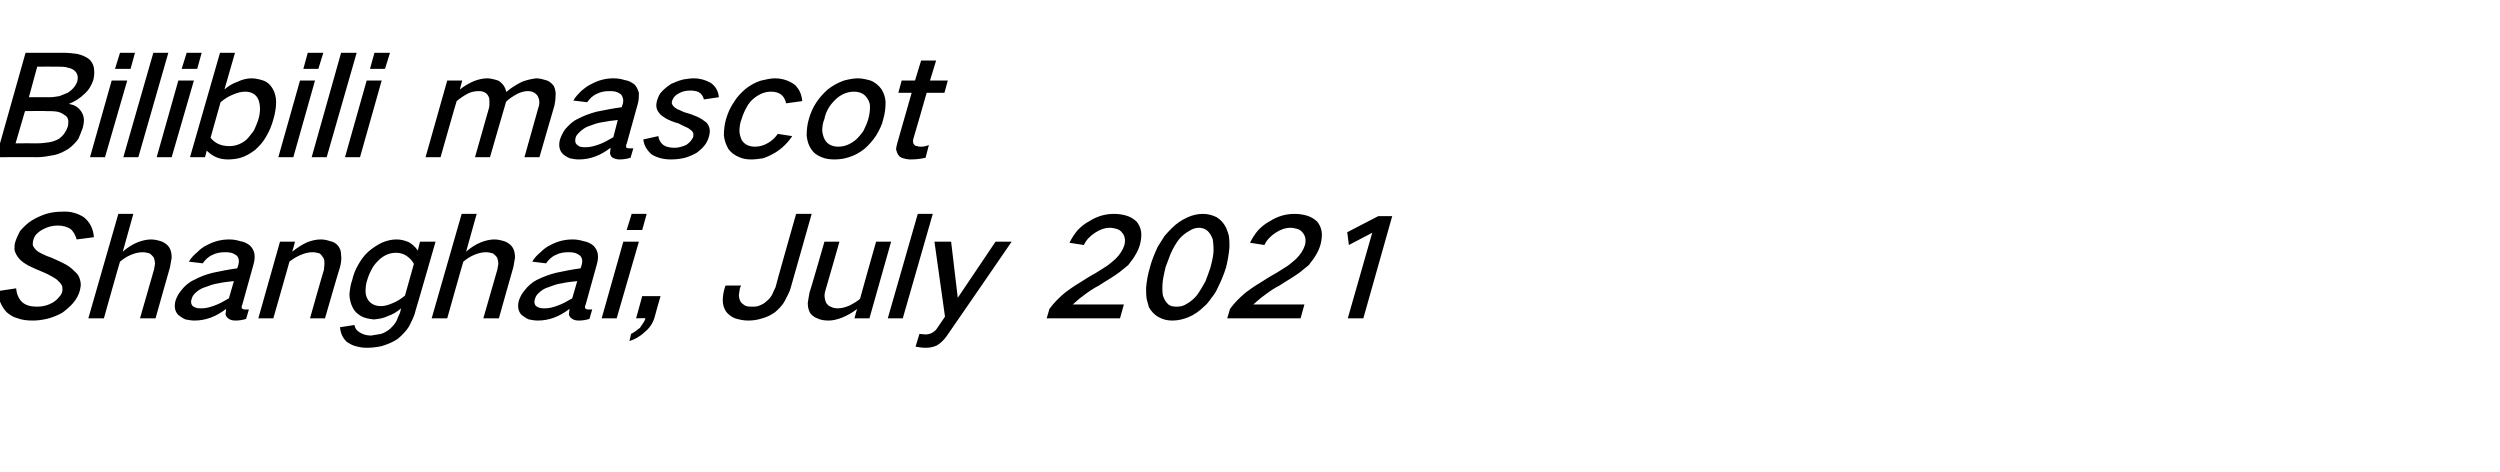
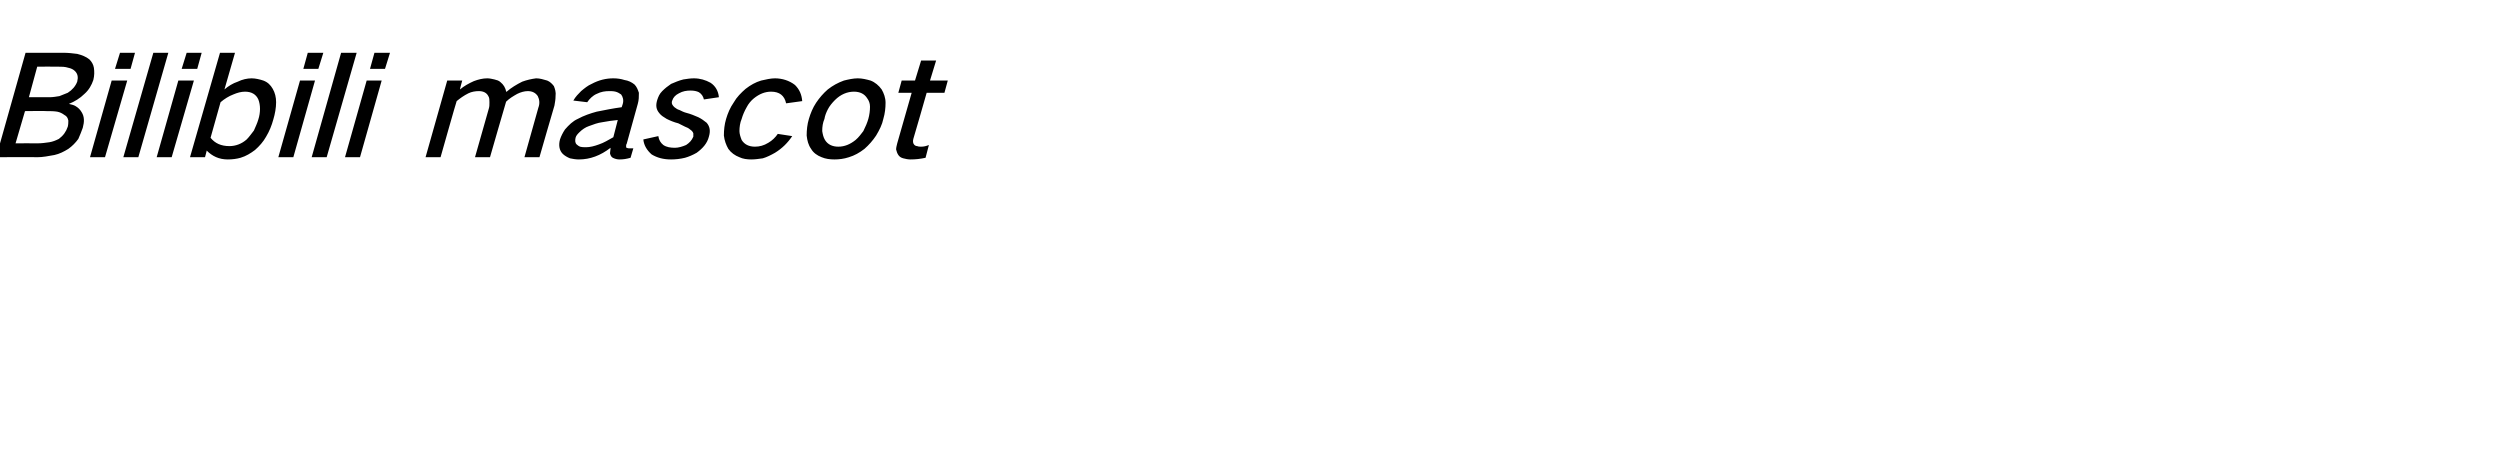
<svg xmlns="http://www.w3.org/2000/svg" version="1.1" width="450px" height="84.9px" viewBox="0 -6 450 84.9" style="top:-6px">
  <desc>Bilibili mascot Shanghai, July 2021</desc>
  <defs />
  <g id="Polygon34657">
-     <path d="M -0.4 46.4 C -0.3 47.1 -0.2 47.7 0 48.3 C 0.3 49 0.7 49.7 1.2 50.2 C 1.8 50.7 2.4 51.1 3.2 51.3 C 4 51.6 4.9 51.7 5.9 51.7 C 6.7 51.7 7.5 51.6 8.4 51.4 C 9.3 51.2 10.3 50.8 11.2 50.3 C 11.9 49.8 12.6 49.2 13.2 48.5 C 13.8 47.8 14.2 47 14.4 46.2 C 14.5 45.7 14.6 45.3 14.5 44.8 C 14.4 44.2 14.2 43.6 13.8 43.2 C 13.2 42.6 12.7 42.1 12 41.7 C 11.1 41.2 10.2 40.8 9.3 40.4 C 8.7 40.2 8.2 40 7.6 39.7 C 7.2 39.5 6.8 39.3 6.5 39 C 6.2 38.7 6 38.4 5.9 38.1 C 5.9 37.8 5.9 37.5 6 37.2 C 6.1 36.8 6.3 36.4 6.6 36.1 C 6.9 35.8 7.3 35.5 7.7 35.3 C 8.6 34.8 9.5 34.6 10.4 34.6 C 11.3 34.6 12.1 34.8 12.8 35.3 C 13.3 35.8 13.6 36.4 13.8 37.1 C 13.8 37.1 16.9 36.7 16.9 36.7 C 16.8 35.2 16.2 34 15.1 33.1 C 14 32.4 12.7 32 11.2 32.1 C 10.3 32.1 9.3 32.2 8.3 32.5 C 7.4 32.8 6.5 33.2 5.7 33.7 C 4.9 34.2 4.2 34.9 3.6 35.6 C 3.3 36.2 3 36.8 2.8 37.4 C 2.6 37.9 2.6 38.4 2.6 38.9 C 2.7 39.5 3 40 3.4 40.5 C 3.8 41 4.4 41.4 5.1 41.8 C 5.9 42.2 6.8 42.6 7.8 43 C 8.3 43.2 8.9 43.5 9.4 43.8 C 9.9 44.1 10.3 44.3 10.6 44.7 C 10.9 44.9 11 45.2 11.2 45.5 C 11.2 45.8 11.3 46.2 11.2 46.5 C 11.1 46.9 10.9 47.2 10.6 47.5 C 10.3 47.9 9.9 48.2 9.6 48.4 C 8.6 49 7.6 49.2 6.7 49.2 C 5.6 49.2 4.7 49 4 48.4 C 3.3 47.7 3 46.9 2.9 45.9 C 2.9 45.9 -0.4 46.4 -0.4 46.4 Z M 21.3 32.5 L 15.9 51.3 L 18.7 51.3 C 18.7 51.3 21.58 41.05 21.6 41.1 C 22.2 40.6 22.8 40.2 23.5 39.9 C 24.2 39.6 24.9 39.4 25.7 39.4 C 26.1 39.4 26.5 39.5 26.9 39.6 C 27.2 39.8 27.5 40.1 27.7 40.4 C 27.8 40.7 27.9 41.1 27.9 41.5 C 27.8 41.9 27.8 42.3 27.7 42.6 C 27.7 42.63 25.2 51.3 25.2 51.3 L 28 51.3 C 28 51.3 30.58 42.1 30.6 42.1 C 30.7 41.5 30.8 40.9 30.9 40.4 C 30.9 39.7 30.8 39.1 30.5 38.6 C 30.2 38.1 29.8 37.8 29.2 37.5 C 28.6 37.3 27.9 37.1 27.2 37.1 C 26.4 37.1 25.6 37.3 24.8 37.6 C 23.8 38 22.9 38.6 22.1 39.3 C 22.09 39.28 24 32.5 24 32.5 L 21.3 32.5 Z M 32.6 46.3 C 32.1 46.9 31.8 47.5 31.6 48.1 C 31.3 49.2 31.5 50.1 32.1 50.7 C 32.5 51 32.9 51.3 33.4 51.5 C 33.9 51.6 34.5 51.7 35 51.7 C 37 51.7 38.9 51 40.7 49.6 C 40.7 50 40.6 50.3 40.6 50.6 C 40.7 51 40.9 51.2 41.2 51.4 C 41.5 51.6 41.9 51.7 42.4 51.7 C 43 51.7 43.7 51.6 44.3 51.4 C 44.3 51.4 44.8 49.7 44.8 49.7 C 44.6 49.7 44.3 49.7 44.1 49.7 C 43.9 49.7 43.8 49.7 43.7 49.6 C 43.6 49.6 43.5 49.5 43.5 49.3 C 43.5 49.2 43.5 49 43.6 48.9 C 43.6 48.9 45.6 41.7 45.6 41.7 C 45.8 41 45.9 40.4 45.8 39.7 C 45.7 39.1 45.4 38.6 45 38.2 C 44.5 37.8 43.9 37.5 43.2 37.4 C 42.6 37.2 41.9 37.1 41.3 37.1 C 39.9 37.1 38.6 37.4 37.3 38.1 C 36.6 38.4 36 38.9 35.5 39.4 C 34.9 39.9 34.4 40.4 34 41.1 C 34 41.1 36.5 41.4 36.5 41.4 C 36.9 40.8 37.5 40.2 38.2 39.9 C 39 39.5 39.7 39.4 40.5 39.4 C 40.9 39.4 41.2 39.4 41.6 39.5 C 42 39.6 42.3 39.8 42.6 40 C 43 40.4 43.1 41 42.9 41.7 C 42.9 41.7 42.7 42.3 42.7 42.3 C 41.2 42.5 39.7 42.8 38.3 43.1 C 37.1 43.4 36 43.8 34.9 44.4 C 34 44.8 33.2 45.5 32.6 46.3 C 32.6 46.3 32.6 46.3 32.6 46.3 Z M 34.6 49 C 34.4 48.7 34.3 48.3 34.5 47.8 C 34.6 47.4 34.8 47.1 35.1 46.8 C 35.6 46.3 36.2 45.9 36.9 45.7 C 37.7 45.4 38.5 45.1 39.3 45 C 40.2 44.8 41.1 44.7 42.1 44.6 C 42.1 44.6 41.2 47.7 41.2 47.7 C 40.3 48.2 39.5 48.7 38.6 49 C 37.8 49.3 37.1 49.5 36.3 49.5 C 35.9 49.5 35.6 49.5 35.3 49.4 C 35 49.3 34.8 49.2 34.6 49 C 34.6 49 34.6 49 34.6 49 Z M 50.4 37.5 L 46.5 51.3 L 49.2 51.3 C 49.2 51.3 52.13 41.05 52.1 41.1 C 52.7 40.6 53.4 40.2 54.1 39.9 C 54.8 39.6 55.5 39.4 56.2 39.4 C 56.7 39.4 57.1 39.5 57.5 39.6 C 57.8 39.8 58 40.1 58.2 40.4 C 58.4 40.7 58.4 41.1 58.4 41.5 C 58.4 41.9 58.3 42.3 58.3 42.6 C 58.25 42.63 55.8 51.3 55.8 51.3 L 58.5 51.3 C 58.5 51.3 61.15 42.1 61.2 42.1 C 61.4 41.3 61.5 40.6 61.4 39.9 C 61.4 39.2 61.2 38.7 60.9 38.3 C 60.5 37.8 60 37.5 59.4 37.4 C 58.8 37.2 58.3 37.1 57.7 37.1 C 56.9 37.1 56.1 37.3 55.3 37.6 C 54.4 38 53.5 38.6 52.6 39.3 C 52.64 39.28 53.1 37.5 53.1 37.5 L 50.4 37.5 Z M 64.4 41.8 C 63.9 42.7 63.6 43.5 63.4 44.4 C 63.1 45.2 63 46 62.9 46.9 C 62.9 47.8 63.1 48.6 63.5 49.4 C 63.8 50 64.3 50.5 65 50.9 C 65.7 51.3 66.5 51.4 67.3 51.5 C 68.2 51.4 69 51.3 69.8 50.9 C 70.7 50.6 71.5 50.1 72.2 49.5 C 72.2 49.5 72 50.3 72 50.3 C 71.8 50.7 71.6 51.2 71.4 51.7 C 71.1 52.3 70.7 52.7 70.2 53.2 C 69.7 53.6 69.2 53.9 68.6 54.1 C 68 54.2 67.4 54.3 66.8 54.4 C 66 54.4 65.3 54.2 64.7 53.8 C 64.2 53.5 63.9 53.1 63.8 52.5 C 63.8 52.5 61.2 52.9 61.2 52.9 C 61.3 54 61.7 54.9 62.5 55.6 C 63 55.9 63.5 56.2 64 56.3 C 64.7 56.5 65.3 56.6 66 56.6 C 66.9 56.6 67.8 56.5 68.7 56.3 C 69.7 56 70.7 55.6 71.6 55 C 72.4 54.3 73.1 53.6 73.6 52.8 C 74.1 51.8 74.6 50.9 74.8 49.9 C 74.83 49.93 78.4 37.5 78.4 37.5 L 75.6 37.5 C 75.6 37.5 75.19 39.08 75.2 39.1 C 74.8 38.5 74.3 38 73.6 37.6 C 72.9 37.3 72.2 37.1 71.4 37.1 C 70.5 37.1 69.6 37.3 68.7 37.7 C 67.9 38.1 67.1 38.6 66.3 39.3 C 65.5 40 64.9 40.9 64.4 41.8 C 64.4 41.8 64.4 41.8 64.4 41.8 Z M 70.6 48.6 C 69.9 48.9 69.2 49.1 68.6 49.1 C 67.5 49.1 66.7 48.7 66.2 47.9 C 65.9 47.4 65.8 46.9 65.8 46.4 C 65.8 45.7 65.9 45 66.1 44.4 C 66.3 43.7 66.6 43 67 42.3 C 67.3 41.7 67.8 41.2 68.3 40.7 C 69.2 39.9 70.2 39.5 71.3 39.5 C 72 39.5 72.6 39.7 73.1 40 C 73.7 40.4 74.2 40.9 74.5 41.5 C 74.5 41.5 72.9 47.2 72.9 47.2 C 72.2 47.8 71.4 48.3 70.6 48.6 C 70.6 48.6 70.6 48.6 70.6 48.6 Z M 83.1 32.5 L 77.7 51.3 L 80.5 51.3 C 80.5 51.3 83.38 41.05 83.4 41.1 C 84 40.6 84.6 40.2 85.3 39.9 C 86 39.6 86.7 39.4 87.5 39.4 C 87.9 39.4 88.3 39.5 88.7 39.6 C 89 39.8 89.3 40.1 89.5 40.4 C 89.6 40.7 89.7 41.1 89.7 41.5 C 89.6 41.9 89.6 42.3 89.5 42.6 C 89.5 42.63 87 51.3 87 51.3 L 89.8 51.3 C 89.8 51.3 92.38 42.1 92.4 42.1 C 92.5 41.5 92.6 40.9 92.7 40.4 C 92.7 39.7 92.6 39.1 92.3 38.6 C 92 38.1 91.6 37.8 91 37.5 C 90.4 37.3 89.7 37.1 89 37.1 C 88.2 37.1 87.4 37.3 86.6 37.6 C 85.6 38 84.7 38.6 83.9 39.3 C 83.89 39.28 85.8 32.5 85.8 32.5 L 83.1 32.5 Z M 94.4 46.3 C 93.9 46.9 93.6 47.5 93.4 48.1 C 93.1 49.2 93.3 50.1 93.9 50.7 C 94.3 51 94.7 51.3 95.2 51.5 C 95.7 51.6 96.3 51.7 96.8 51.7 C 98.8 51.7 100.7 51 102.5 49.6 C 102.5 50 102.4 50.3 102.4 50.6 C 102.5 51 102.7 51.2 103 51.4 C 103.3 51.6 103.7 51.7 104.2 51.7 C 104.8 51.7 105.5 51.6 106.1 51.4 C 106.1 51.4 106.6 49.7 106.6 49.7 C 106.4 49.7 106.1 49.7 105.9 49.7 C 105.7 49.7 105.6 49.7 105.5 49.6 C 105.4 49.6 105.3 49.5 105.3 49.3 C 105.3 49.2 105.3 49 105.4 48.9 C 105.4 48.9 107.4 41.7 107.4 41.7 C 107.6 41 107.7 40.4 107.6 39.7 C 107.5 39.1 107.2 38.6 106.8 38.2 C 106.3 37.8 105.7 37.5 105 37.4 C 104.4 37.2 103.7 37.1 103.1 37.1 C 101.7 37.1 100.4 37.4 99.1 38.1 C 98.4 38.4 97.8 38.9 97.3 39.4 C 96.7 39.9 96.2 40.4 95.8 41.1 C 95.8 41.1 98.3 41.4 98.3 41.4 C 98.7 40.8 99.3 40.2 100 39.9 C 100.8 39.5 101.5 39.4 102.3 39.4 C 102.7 39.4 103 39.4 103.4 39.5 C 103.8 39.6 104.1 39.8 104.4 40 C 104.8 40.4 104.9 41 104.7 41.7 C 104.7 41.7 104.5 42.3 104.5 42.3 C 103 42.5 101.5 42.8 100.1 43.1 C 98.9 43.4 97.8 43.8 96.6 44.4 C 95.8 44.8 95 45.5 94.4 46.3 C 94.4 46.3 94.4 46.3 94.4 46.3 Z M 96.4 49 C 96.2 48.7 96.1 48.3 96.3 47.8 C 96.4 47.4 96.6 47.1 96.9 46.8 C 97.4 46.3 98 45.9 98.7 45.7 C 99.5 45.4 100.3 45.1 101.1 45 C 102 44.8 102.9 44.7 103.9 44.6 C 103.9 44.6 103 47.7 103 47.7 C 102.1 48.2 101.3 48.7 100.4 49 C 99.6 49.3 98.9 49.5 98.1 49.5 C 97.7 49.5 97.4 49.5 97.1 49.4 C 96.8 49.3 96.6 49.2 96.4 49 C 96.4 49 96.4 49 96.4 49 Z M 112.2 37.5 L 108.3 51.3 L 111 51.3 L 115 37.5 L 112.2 37.5 Z M 113.7 32.5 L 112.8 35.4 L 115.6 35.4 L 116.4 32.5 L 113.7 32.5 Z M 115.2 53 C 114.7 53.4 114.2 53.8 113.6 54.1 C 113.6 54.1 113.3 55.4 113.3 55.4 C 114.2 55.1 115.2 54.6 116 53.8 C 116.9 53.1 117.5 52.2 117.8 51.2 C 117.78 51.15 118.9 47.3 118.9 47.3 L 115.6 47.3 L 114.5 51.3 C 114.5 51.3 116.15 51.25 116.2 51.3 C 116 51.9 115.6 52.4 115.2 53 C 115.2 53 115.2 53 115.2 53 Z M 130.6 45.4 C 130.6 45.4 130.38 46 130.4 46 C 130.2 46.7 130.1 47.4 130.1 48.1 C 130.1 48.8 130.3 49.5 130.7 50.1 C 131.1 50.6 131.6 51 132.3 51.3 C 133 51.5 133.8 51.7 134.6 51.7 C 135.5 51.7 136.3 51.6 137.2 51.3 C 138 51.1 138.8 50.7 139.5 50.2 C 140.2 49.6 140.9 48.9 141.3 48.1 C 141.7 47.3 142.1 46.6 142.3 45.9 C 142.3 45.85 146.1 32.5 146.1 32.5 L 143.3 32.5 C 143.3 32.5 139.56 45.65 139.6 45.7 C 139.4 46.1 139.2 46.5 139 47 C 138.8 47.4 138.4 47.9 138 48.2 C 137.6 48.6 137.2 48.8 136.7 49 C 136.3 49.2 135.8 49.2 135.4 49.2 C 134.9 49.2 134.5 49.2 134.1 49 C 133.8 48.8 133.5 48.6 133.3 48.3 C 133.1 47.9 133 47.5 133 47.1 C 133.1 46.6 133.1 46.2 133.2 45.8 C 133.25 45.78 133.4 45.4 133.4 45.4 L 130.6 45.4 Z M 148.4 37.5 C 148.4 37.5 145.75 46.73 145.7 46.7 C 145.6 47.3 145.5 47.9 145.4 48.5 C 145.4 49.2 145.5 49.7 145.8 50.3 C 146.1 50.7 146.5 51.1 147.1 51.3 C 147.7 51.6 148.4 51.7 149.2 51.7 C 149.9 51.7 150.7 51.5 151.5 51.2 C 152.5 50.8 153.4 50.3 154.3 49.6 C 154.26 49.55 153.8 51.3 153.8 51.3 L 156.5 51.3 L 160.4 37.5 L 157.7 37.5 C 157.7 37.5 154.77 47.78 154.8 47.8 C 154.2 48.3 153.5 48.7 152.9 49 C 152.2 49.3 151.5 49.5 150.8 49.5 C 150.3 49.5 149.9 49.4 149.5 49.2 C 149.2 49.1 148.9 48.8 148.7 48.5 C 148.4 47.8 148.3 47.1 148.6 46.2 C 148.62 46.2 151.1 37.5 151.1 37.5 L 148.4 37.5 Z M 165.2 32.5 L 159.8 51.3 L 162.5 51.3 L 167.9 32.5 L 165.2 32.5 Z M 168.2 37.5 L 170.1 51 C 170.1 51 168.62 53.2 168.6 53.2 C 168.4 53.5 168.1 53.7 167.8 53.9 C 167.4 54.1 167 54.2 166.6 54.2 C 166.2 54.2 165.8 54.1 165.5 54.1 C 165.5 54.1 164.8 56.4 164.8 56.4 C 165.4 56.5 166 56.6 166.6 56.6 C 167.3 56.6 167.9 56.5 168.6 56.2 C 169.3 55.8 169.9 55.2 170.4 54.5 C 170.41 54.53 182.1 37.5 182.1 37.5 L 179.2 37.5 L 172.4 47.6 L 171.2 37.5 L 168.2 37.5 Z M 191.8 46.6 C 190.7 47.5 189.7 48.5 188.9 49.6 C 188.89 49.63 188.4 51.3 188.4 51.3 L 201.6 51.3 L 202.3 48.8 C 202.3 48.8 193.1 48.8 193.1 48.8 C 193.7 48.3 194.3 47.7 194.9 47.3 C 195.8 46.6 196.8 45.9 197.8 45.4 C 199 44.6 200.3 43.9 201.5 43 C 202 42.6 202.6 42.1 203.1 41.7 C 203.5 41.1 204 40.6 204.3 40 C 204.7 39.4 205 38.7 205.2 38 C 205.4 37.2 205.5 36.4 205.4 35.7 C 205.3 35 205 34.4 204.6 33.9 C 204.1 33.4 203.4 33 202.7 32.8 C 202 32.6 201.3 32.5 200.5 32.5 C 199 32.5 197.5 32.9 196.1 33.8 C 195.3 34.2 194.6 34.8 194 35.4 C 193.4 36.1 192.9 36.9 192.5 37.7 C 192.5 37.7 195.1 38.1 195.1 38.1 C 195.5 37.2 196.2 36.5 197.1 35.9 C 198 35.3 198.9 35 199.8 35 C 200.2 35 200.6 35.1 201 35.2 C 201.4 35.3 201.8 35.6 202 35.9 C 202.5 36.5 202.6 37.2 202.4 38.1 C 202.1 39 201.6 39.8 200.8 40.6 C 200.3 41 199.8 41.5 199.2 41.9 C 198.6 42.3 197.9 42.7 197.3 43.1 C 196.2 43.7 195.1 44.4 194 45.1 C 193.3 45.5 192.5 46.1 191.8 46.6 C 191.8 46.6 191.8 46.6 191.8 46.6 Z M 208.4 38.4 C 207.8 39.7 207.3 40.9 207 42.1 C 206.6 43.4 206.4 44.6 206.3 45.8 C 206.3 46.5 206.3 47.1 206.4 47.8 C 206.5 48.3 206.7 48.8 206.8 49.3 C 207.2 50 207.8 50.7 208.6 51.1 C 209.3 51.5 210.1 51.7 211 51.7 C 212 51.7 212.9 51.5 213.9 51.1 C 214.9 50.7 215.9 50 216.7 49.2 C 217.2 48.8 217.6 48.3 218 47.7 C 218.5 47.1 218.9 46.5 219.2 45.8 C 219.8 44.6 220.3 43.4 220.7 42.1 C 221 40.9 221.2 39.7 221.3 38.5 C 221.3 37.8 221.3 37.2 221.2 36.5 C 221.1 36 220.9 35.5 220.7 35 C 220.3 34.2 219.8 33.6 219 33.1 C 218.2 32.7 217.4 32.5 216.5 32.5 C 215.6 32.5 214.7 32.7 213.8 33.1 C 212.7 33.6 211.8 34.2 211 35 C 210.5 35.5 210 36 209.6 36.5 C 209.2 37.1 208.8 37.8 208.4 38.4 C 208.4 38.4 208.4 38.4 208.4 38.4 Z M 209.3 44.6 C 209.4 43.8 209.6 43 209.8 42.1 C 210.1 41.3 210.4 40.5 210.7 39.7 C 211.1 38.8 211.6 37.9 212.2 37.1 C 212.7 36.5 213.3 36 214 35.6 C 214.6 35.2 215.2 35 215.8 35 C 216.4 35 217 35.2 217.4 35.6 C 217.8 36 218.1 36.5 218.3 37.1 C 218.4 37.9 218.5 38.8 218.4 39.7 C 218.3 40.5 218.1 41.3 217.9 42.1 C 217.6 43 217.3 43.8 217 44.6 C 216.5 45.5 216 46.4 215.4 47.2 C 214.9 47.8 214.3 48.3 213.6 48.7 C 213 49.1 212.4 49.2 211.8 49.2 C 211.1 49.2 210.6 49.1 210.2 48.7 C 209.8 48.3 209.5 47.8 209.3 47.1 C 209.2 46.3 209.2 45.5 209.3 44.6 C 209.3 44.6 209.3 44.6 209.3 44.6 Z M 224.3 46.6 C 223.2 47.5 222.2 48.5 221.4 49.6 C 221.39 49.63 220.9 51.3 220.9 51.3 L 234.1 51.3 L 234.8 48.8 C 234.8 48.8 225.6 48.8 225.6 48.8 C 226.2 48.3 226.8 47.7 227.4 47.3 C 228.3 46.6 229.3 45.9 230.3 45.4 C 231.5 44.6 232.8 43.9 234 43 C 234.5 42.6 235.1 42.1 235.6 41.7 C 236 41.1 236.5 40.6 236.8 40 C 237.2 39.4 237.5 38.7 237.7 38 C 237.9 37.2 238 36.4 237.9 35.7 C 237.8 35 237.5 34.4 237.1 33.9 C 236.6 33.4 235.9 33 235.2 32.8 C 234.5 32.6 233.8 32.5 233 32.5 C 231.5 32.5 230 32.9 228.6 33.8 C 227.8 34.2 227.1 34.8 226.5 35.4 C 225.9 36.1 225.4 36.9 225 37.7 C 225 37.7 227.6 38.1 227.6 38.1 C 228 37.2 228.7 36.5 229.6 35.9 C 230.5 35.3 231.4 35 232.3 35 C 232.7 35 233.1 35.1 233.5 35.2 C 233.9 35.3 234.3 35.6 234.5 35.9 C 235 36.5 235.1 37.2 234.9 38.1 C 234.6 39 234.1 39.8 233.3 40.6 C 232.8 41 232.3 41.5 231.7 41.9 C 231.1 42.3 230.4 42.7 229.8 43.1 C 228.7 43.7 227.6 44.4 226.5 45.1 C 225.8 45.5 225 46.1 224.3 46.6 C 224.3 46.6 224.3 46.6 224.3 46.6 Z M 242.5 35.8 L 242.8 38.1 L 247 35.9 L 242.6 51.3 L 245.4 51.3 L 250.6 32.9 L 248.1 32.9 L 242.5 35.8 Z " stroke="none" fill="#000" />
-   </g>
+     </g>
  <g id="Polygon34656">
    <path d="M 4.6 3.5 L -0.7 22.3 C -0.7 22.3 6.65 22.25 6.7 22.3 C 7.7 22.3 8.7 22.1 9.8 21.9 C 10.7 21.7 11.5 21.3 12.3 20.8 C 13 20.3 13.6 19.7 14.1 19 C 14.4 18.3 14.7 17.6 14.9 17 C 15.2 15.9 15.2 15 14.7 14.2 C 14.4 13.7 14.1 13.4 13.6 13.1 C 13.3 12.9 12.8 12.8 12.4 12.7 C 13.4 12.3 14.4 11.7 15.2 10.9 C 16 10.2 16.5 9.3 16.8 8.4 C 17 7.6 17 6.9 16.9 6.2 C 16.8 5.6 16.5 5.1 16.1 4.7 C 15.5 4.2 14.7 3.9 13.9 3.7 C 13.1 3.6 12.3 3.5 11.4 3.5 C 11.43 3.5 4.6 3.5 4.6 3.5 Z M 4.5 14 C 4.5 14 8.41 13.95 8.4 14 C 9 14 9.7 14 10.3 14.1 C 10.8 14.2 11.2 14.4 11.6 14.7 C 12 14.9 12.2 15.2 12.3 15.7 C 12.3 16 12.3 16.4 12.2 16.8 C 11.9 17.7 11.4 18.4 10.6 19 C 10 19.3 9.5 19.5 8.9 19.6 C 8.2 19.7 7.5 19.8 6.8 19.8 C 6.76 19.78 2.8 19.8 2.8 19.8 L 4.5 14 Z M 6.7 6 C 6.7 6 10.42 5.98 10.4 6 C 11.1 6 11.7 6 12.3 6.2 C 12.8 6.3 13.2 6.5 13.5 6.8 C 14 7.3 14.1 7.9 13.9 8.7 C 13.6 9.5 13 10.2 12.2 10.7 C 11.7 10.9 11.2 11.1 10.7 11.3 C 10.1 11.4 9.5 11.5 8.9 11.5 C 8.89 11.48 5.2 11.5 5.2 11.5 L 6.7 6 Z M 20.1 8.5 L 16.2 22.3 L 18.9 22.3 L 22.9 8.5 L 20.1 8.5 Z M 21.6 3.5 L 20.7 6.4 L 23.5 6.4 L 24.3 3.5 L 21.6 3.5 Z M 27.6 3.5 L 22.2 22.3 L 24.9 22.3 L 30.3 3.5 L 27.6 3.5 Z M 32.1 8.5 L 28.2 22.3 L 30.9 22.3 L 34.9 8.5 L 32.1 8.5 Z M 33.6 3.5 L 32.7 6.4 L 35.5 6.4 L 36.3 3.5 L 33.6 3.5 Z M 39.6 3.5 L 34.2 22.3 L 36.9 22.3 C 36.9 22.3 37.24 21.08 37.2 21.1 C 38.2 22.1 39.4 22.7 41 22.7 C 41.8 22.7 42.6 22.6 43.3 22.4 C 44.3 22.1 45.1 21.6 45.9 21 C 46.7 20.3 47.4 19.5 47.9 18.6 C 48.5 17.6 48.9 16.6 49.2 15.5 C 49.5 14.5 49.7 13.4 49.7 12.4 C 49.7 11.5 49.5 10.7 49.1 10 C 48.7 9.3 48.2 8.8 47.4 8.5 C 46.8 8.3 46 8.1 45.3 8.1 C 44.5 8.1 43.6 8.3 42.8 8.7 C 41.9 9 41.1 9.5 40.4 10.1 C 40.4 10.05 42.3 3.5 42.3 3.5 L 39.6 3.5 Z M 42 11 C 42.7 10.7 43.4 10.5 44.1 10.5 C 45.3 10.5 46.1 11 46.5 11.9 C 46.7 12.4 46.8 13 46.8 13.6 C 46.8 14.2 46.7 14.9 46.5 15.5 C 46.3 16.2 46 16.8 45.7 17.5 C 45.3 18 44.9 18.6 44.4 19.1 C 43.5 19.9 42.4 20.3 41.3 20.3 C 39.8 20.3 38.7 19.8 37.9 18.8 C 37.9 18.8 39.7 12.4 39.7 12.4 C 40.4 11.8 41.2 11.3 42 11 C 42 11 42 11 42 11 Z M 54 8.5 L 50.1 22.3 L 52.8 22.3 L 56.7 8.5 L 54 8.5 Z M 55.4 3.5 L 54.6 6.4 L 57.3 6.4 L 58.2 3.5 L 55.4 3.5 Z M 61.4 3.5 L 56.1 22.3 L 58.8 22.3 L 64.2 3.5 L 61.4 3.5 Z M 66 8.5 L 62.1 22.3 L 64.8 22.3 L 68.7 8.5 L 66 8.5 Z M 67.4 3.5 L 66.6 6.4 L 69.3 6.4 L 70.2 3.5 L 67.4 3.5 Z M 80.5 8.5 L 76.6 22.3 L 79.3 22.3 C 79.3 22.3 82.15 12.23 82.2 12.2 C 82.8 11.7 83.5 11.2 84.3 10.8 C 84.9 10.5 85.6 10.4 86.2 10.4 C 87 10.4 87.6 10.7 87.9 11.3 C 88.1 11.6 88.1 12 88.1 12.4 C 88.1 12.8 88.1 13.2 88 13.5 C 87.98 13.53 85.5 22.3 85.5 22.3 L 88.2 22.3 C 88.2 22.3 91.08 12.3 91.1 12.3 C 91.7 11.7 92.4 11.3 93.1 10.9 C 93.7 10.6 94.4 10.4 95 10.4 C 95.8 10.4 96.4 10.7 96.8 11.3 C 97.1 11.9 97.2 12.6 96.9 13.4 C 96.91 13.4 94.4 22.3 94.4 22.3 L 97.1 22.3 C 97.1 22.3 99.77 13.03 99.8 13 C 99.9 12.4 100 11.9 100 11.3 C 100.1 10.6 99.9 10 99.7 9.5 C 99.4 9.1 99 8.7 98.5 8.5 C 97.8 8.3 97.2 8.1 96.5 8.1 C 95.7 8.2 94.8 8.4 94 8.7 C 93 9.2 92 9.8 91.2 10.5 C 91.2 10.5 91.1 10.5 91.1 10.5 C 91 9.8 90.6 9.2 90.1 8.8 C 89.8 8.5 89.4 8.4 89 8.3 C 88.6 8.2 88.1 8.1 87.7 8.1 C 86.9 8.1 86.1 8.3 85.3 8.6 C 84.4 9 83.5 9.5 82.8 10.1 C 82.75 10.13 83.2 8.5 83.2 8.5 L 80.5 8.5 Z M 101.7 17.3 C 101.3 17.9 101 18.5 100.8 19.1 C 100.5 20.2 100.7 21.1 101.3 21.7 C 101.6 22 102.1 22.3 102.6 22.5 C 103.1 22.6 103.6 22.7 104.2 22.7 C 106.2 22.7 108.1 22 109.9 20.6 C 109.9 21 109.8 21.3 109.8 21.6 C 109.9 22 110 22.2 110.3 22.4 C 110.7 22.6 111.1 22.7 111.5 22.7 C 112.2 22.7 112.8 22.6 113.5 22.4 C 113.5 22.4 114 20.7 114 20.7 C 113.8 20.7 113.5 20.7 113.3 20.7 C 113.1 20.7 113 20.7 112.8 20.6 C 112.7 20.6 112.7 20.5 112.7 20.3 C 112.7 20.2 112.7 20 112.8 19.9 C 112.8 19.9 114.8 12.7 114.8 12.7 C 115 12 115 11.4 115 10.7 C 114.8 10.1 114.6 9.6 114.2 9.2 C 113.7 8.8 113.1 8.5 112.4 8.4 C 111.8 8.2 111.1 8.1 110.4 8.1 C 109.1 8.1 107.8 8.4 106.5 9.1 C 105.8 9.4 105.2 9.9 104.6 10.4 C 104.1 10.9 103.6 11.4 103.2 12.1 C 103.2 12.1 105.7 12.4 105.7 12.4 C 106.1 11.8 106.7 11.2 107.4 10.9 C 108.2 10.5 108.9 10.4 109.7 10.4 C 110 10.4 110.4 10.4 110.8 10.5 C 111.2 10.6 111.5 10.8 111.8 11 C 112.1 11.4 112.3 12 112.1 12.7 C 112.1 12.7 111.9 13.3 111.9 13.3 C 110.4 13.5 108.9 13.8 107.4 14.1 C 106.3 14.4 105.1 14.8 104 15.4 C 103.1 15.8 102.4 16.5 101.7 17.3 C 101.7 17.3 101.7 17.3 101.7 17.3 Z M 103.8 20 C 103.5 19.7 103.5 19.3 103.6 18.8 C 103.7 18.4 104 18.1 104.3 17.8 C 104.8 17.3 105.4 16.9 106 16.7 C 106.8 16.4 107.6 16.1 108.4 16 C 109.4 15.8 110.3 15.7 111.2 15.6 C 111.2 15.6 110.4 18.7 110.4 18.7 C 109.5 19.2 108.7 19.7 107.8 20 C 107 20.3 106.2 20.5 105.5 20.5 C 105.1 20.5 104.8 20.5 104.4 20.4 C 104.2 20.3 104 20.2 103.8 20 C 103.8 20 103.8 20 103.8 20 Z M 115.8 19.1 C 115.9 20.2 116.5 21.1 117.3 21.8 C 118.3 22.4 119.4 22.7 120.8 22.7 C 121.6 22.7 122.5 22.6 123.3 22.4 C 124 22.2 124.7 21.9 125.4 21.5 C 126.5 20.7 127.3 19.8 127.6 18.6 C 127.9 17.6 127.8 16.8 127.2 16.1 C 126.7 15.7 126.3 15.4 125.7 15.1 C 125 14.8 124.3 14.5 123.5 14.3 C 123.1 14.2 122.7 14 122.3 13.8 C 121.9 13.7 121.7 13.5 121.4 13.3 C 121.2 13.1 121.1 13 121 12.8 C 120.9 12.6 120.9 12.3 121 12.1 C 121.2 11.5 121.6 11.1 122.2 10.8 C 122.9 10.4 123.6 10.3 124.3 10.3 C 124.9 10.3 125.4 10.4 125.8 10.6 C 126.3 10.9 126.6 11.4 126.7 11.9 C 126.7 11.9 129.4 11.5 129.4 11.5 C 129.3 10.4 128.8 9.5 127.9 8.9 C 127 8.4 126 8.1 124.9 8.1 C 124.3 8.1 123.6 8.2 123 8.3 C 122.2 8.5 121.5 8.8 120.8 9.1 C 120.2 9.5 119.7 9.9 119.2 10.4 C 118.7 10.9 118.5 11.4 118.3 12 C 118 13 118.1 13.7 118.7 14.4 C 119 14.8 119.5 15.1 120 15.4 C 120.6 15.7 121.3 16 122.1 16.2 C 122.5 16.4 122.9 16.6 123.3 16.8 C 123.6 16.9 124 17.1 124.2 17.3 C 124.5 17.5 124.7 17.7 124.8 18 C 124.8 18.2 124.8 18.4 124.8 18.6 C 124.5 19.3 124.1 19.7 123.5 20.1 C 122.8 20.4 122.1 20.6 121.5 20.6 C 120.7 20.6 120 20.5 119.4 20.1 C 118.9 19.7 118.6 19.2 118.5 18.5 C 118.5 18.5 115.8 19.1 115.8 19.1 Z M 132.1 12.4 C 131.4 13.4 131 14.4 130.7 15.4 C 130.4 16.4 130.3 17.4 130.3 18.4 C 130.4 19.3 130.7 20.1 131.1 20.8 C 131.6 21.5 132.3 22 133.1 22.3 C 133.7 22.6 134.5 22.7 135.2 22.7 C 135.9 22.7 136.6 22.6 137.3 22.5 C 138 22.3 138.8 21.9 139.5 21.5 C 140.8 20.7 141.8 19.7 142.6 18.5 C 142.6 18.5 140 18.1 140 18.1 C 139.6 18.7 139 19.3 138.3 19.7 C 137.5 20.2 136.7 20.4 135.9 20.4 C 134.8 20.4 134 20 133.5 19.2 C 133.3 18.7 133.1 18.1 133.1 17.6 C 133.1 16.9 133.2 16.1 133.5 15.4 C 133.7 14.7 134 14 134.4 13.3 C 134.7 12.7 135.2 12.1 135.7 11.7 C 136.7 10.9 137.7 10.5 138.8 10.5 C 140.3 10.5 141.2 11.2 141.5 12.6 C 141.5 12.6 144.4 12.2 144.4 12.2 C 144.3 11 143.9 10.1 143.1 9.3 C 142.6 8.9 142 8.6 141.4 8.4 C 140.8 8.2 140.1 8.1 139.5 8.1 C 138.7 8.1 137.9 8.3 137 8.5 C 136 8.8 135.1 9.3 134.2 10 C 133.4 10.7 132.6 11.5 132.1 12.4 C 132.1 12.4 132.1 12.4 132.1 12.4 Z M 146.9 12.5 C 146.3 13.4 145.9 14.4 145.6 15.4 C 145.3 16.4 145.2 17.4 145.2 18.4 C 145.3 19.3 145.5 20.1 146 20.8 C 146.4 21.5 147.1 22 147.9 22.3 C 148.6 22.6 149.4 22.7 150.2 22.7 C 151 22.7 151.9 22.6 152.8 22.3 C 153.8 22 154.7 21.5 155.6 20.8 C 156.4 20.1 157.1 19.3 157.7 18.4 C 158.3 17.4 158.8 16.4 159 15.4 C 159.3 14.4 159.4 13.4 159.4 12.5 C 159.4 11.6 159.1 10.8 158.7 10.1 C 158.2 9.4 157.5 8.8 156.7 8.5 C 156 8.3 155.2 8.1 154.4 8.1 C 153.6 8.1 152.7 8.3 151.9 8.5 C 150.8 8.9 149.9 9.4 149 10.1 C 148.2 10.8 147.5 11.6 146.9 12.5 C 146.9 12.5 146.9 12.5 146.9 12.5 Z M 148 17.6 C 148 16.8 148.1 16.1 148.4 15.4 C 148.5 14.8 148.7 14.3 149 13.7 C 149.3 13.1 149.8 12.5 150.3 12 C 151.3 11 152.5 10.5 153.7 10.5 C 154.8 10.5 155.6 10.9 156.1 11.7 C 156.4 12.1 156.6 12.6 156.6 13.2 C 156.6 13.9 156.5 14.7 156.3 15.4 C 156.1 16.1 155.8 16.8 155.4 17.6 C 155 18.1 154.6 18.7 154 19.2 C 153 20 152 20.4 150.9 20.4 C 149.8 20.4 149 20 148.5 19.2 C 148.2 18.7 148.1 18.2 148 17.6 C 148 17.6 148 17.6 148 17.6 Z M 162.3 8.5 L 161.7 10.7 L 164.1 10.7 C 164.1 10.7 161.5 19.8 161.5 19.8 C 161.4 20.2 161.3 20.6 161.3 20.9 C 161.4 21.3 161.5 21.6 161.7 21.9 C 161.9 22.2 162.2 22.4 162.6 22.5 C 163 22.6 163.4 22.7 163.9 22.7 C 164.8 22.7 165.7 22.6 166.6 22.4 C 166.6 22.4 167.2 20.1 167.2 20.1 C 166.7 20.3 166.3 20.4 165.8 20.4 C 165.6 20.4 165.3 20.4 165.1 20.3 C 164.9 20.3 164.7 20.2 164.6 20.1 C 164.3 19.8 164.3 19.4 164.4 19 C 164.44 18.98 166.8 10.7 166.8 10.7 L 170 10.7 L 170.6 8.5 L 167.4 8.5 L 168.5 4.9 L 165.8 4.9 L 164.7 8.5 L 162.3 8.5 Z " stroke="none" fill="#000" />
  </g>
</svg>